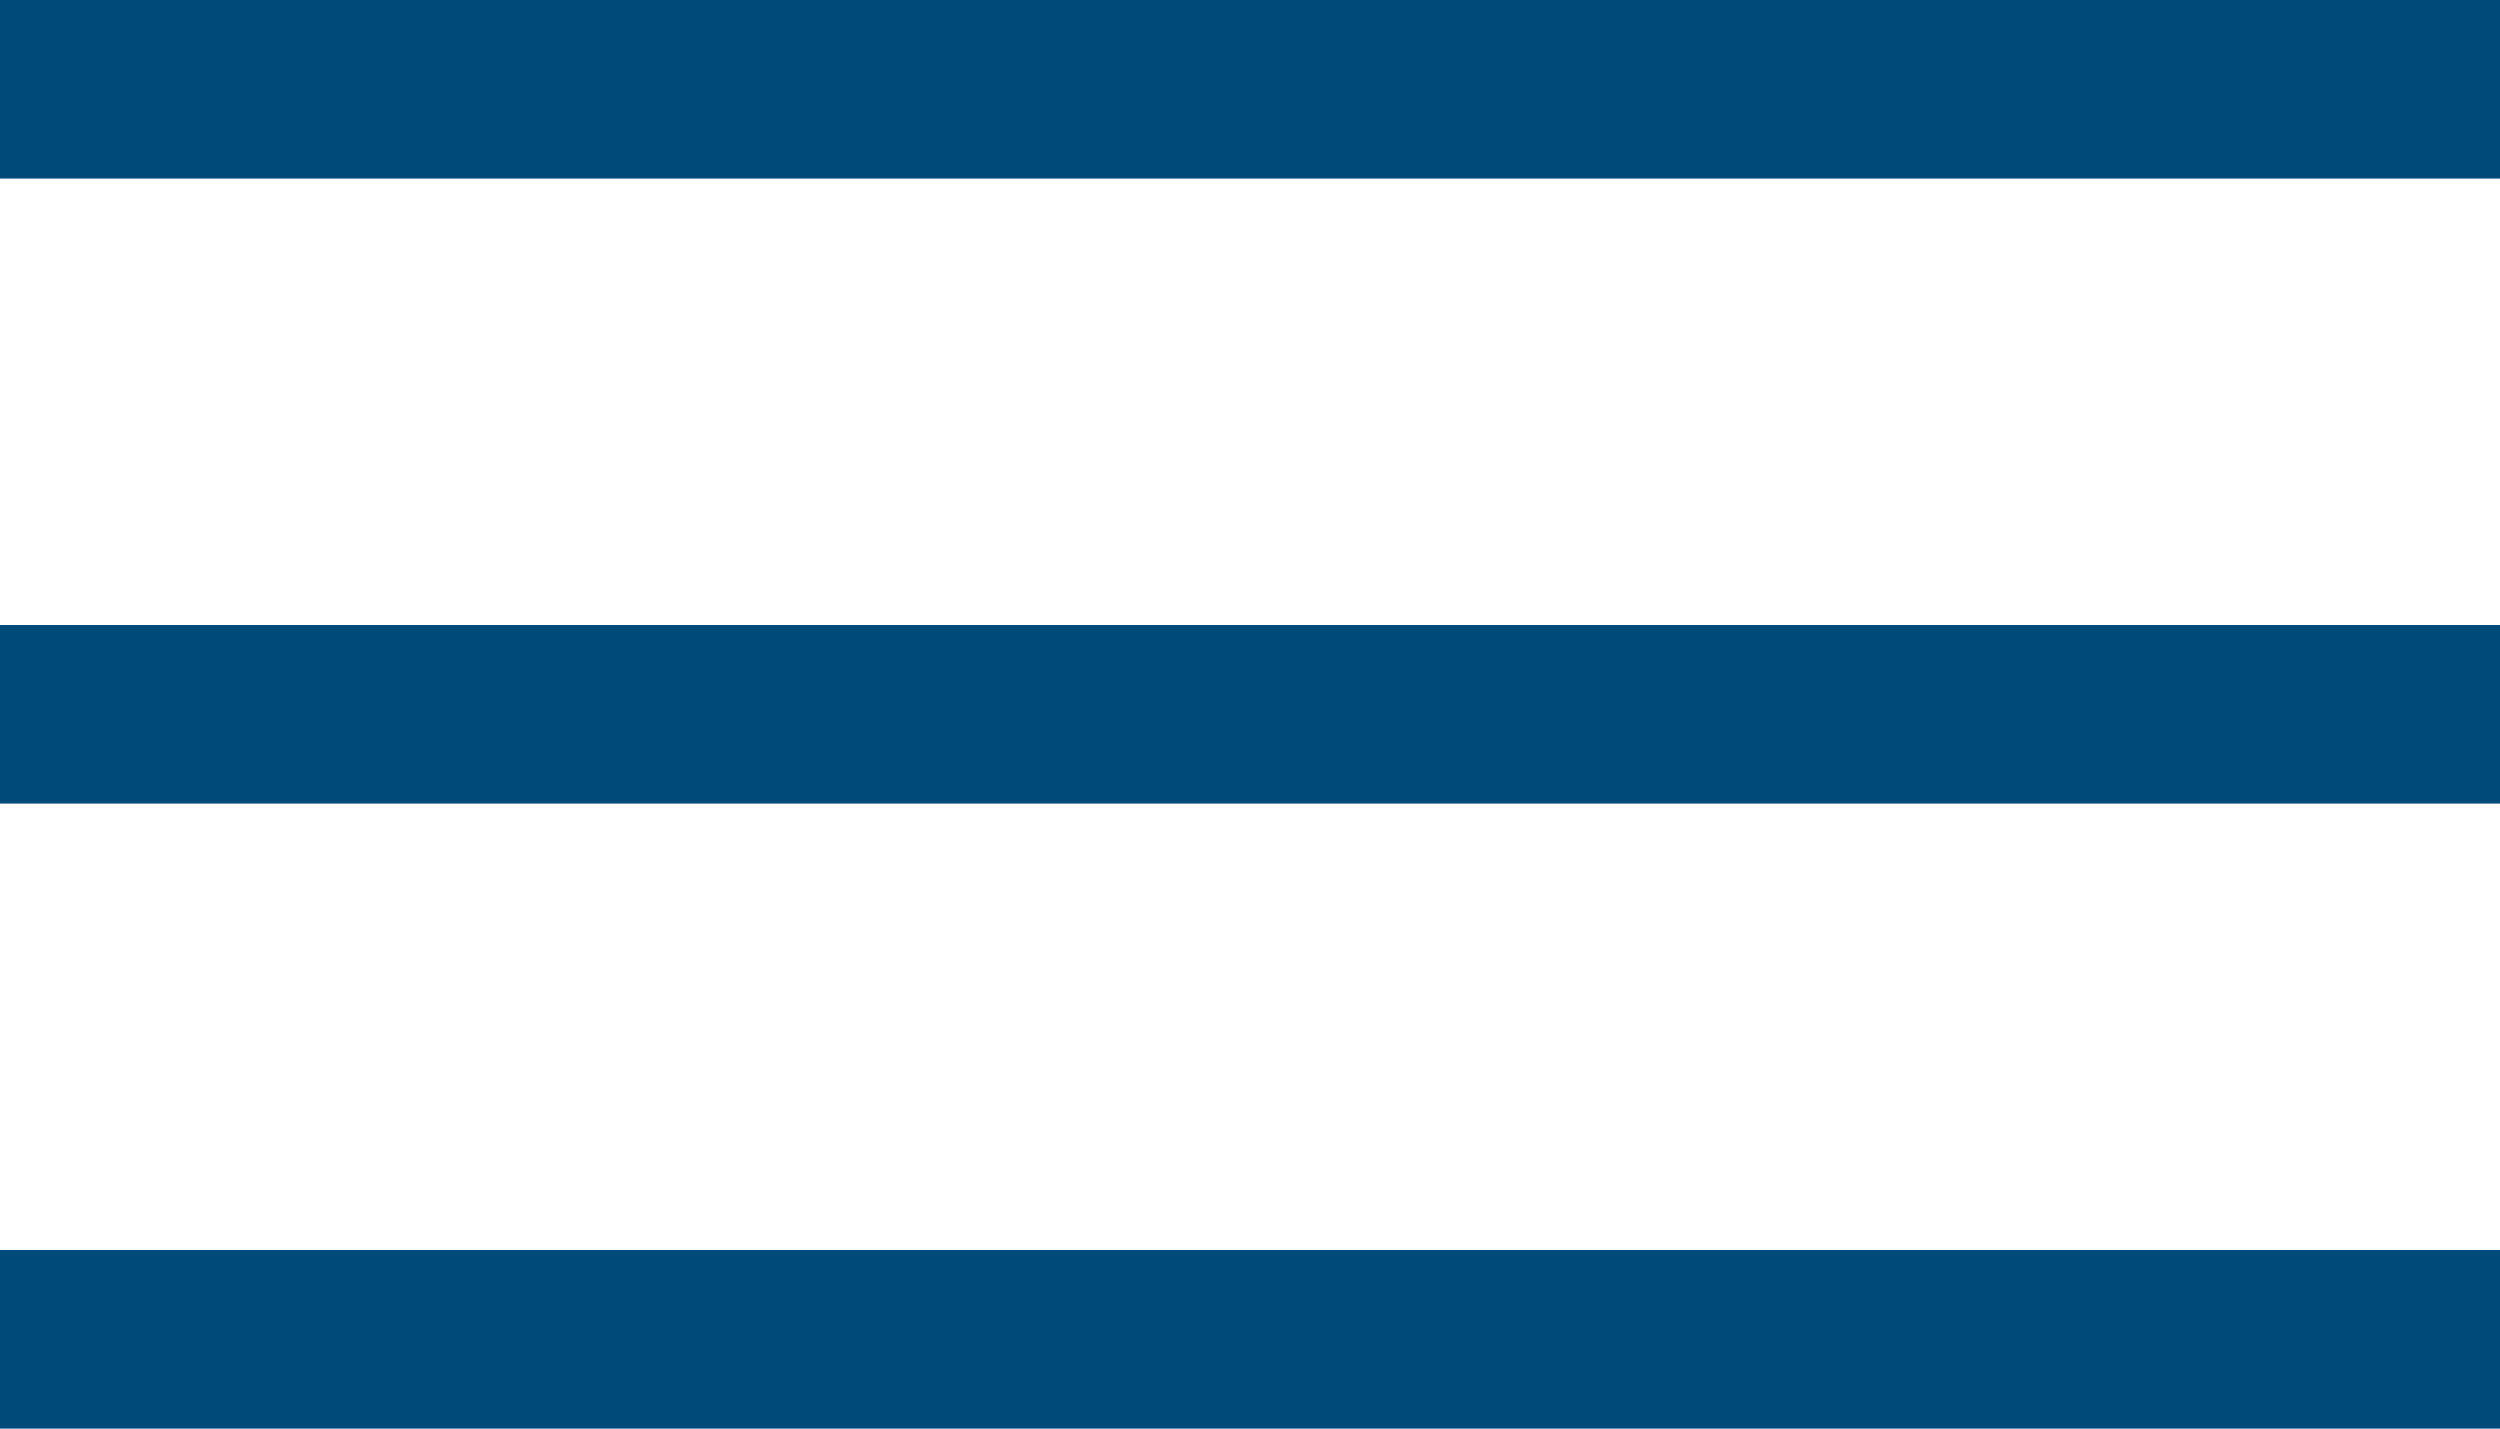
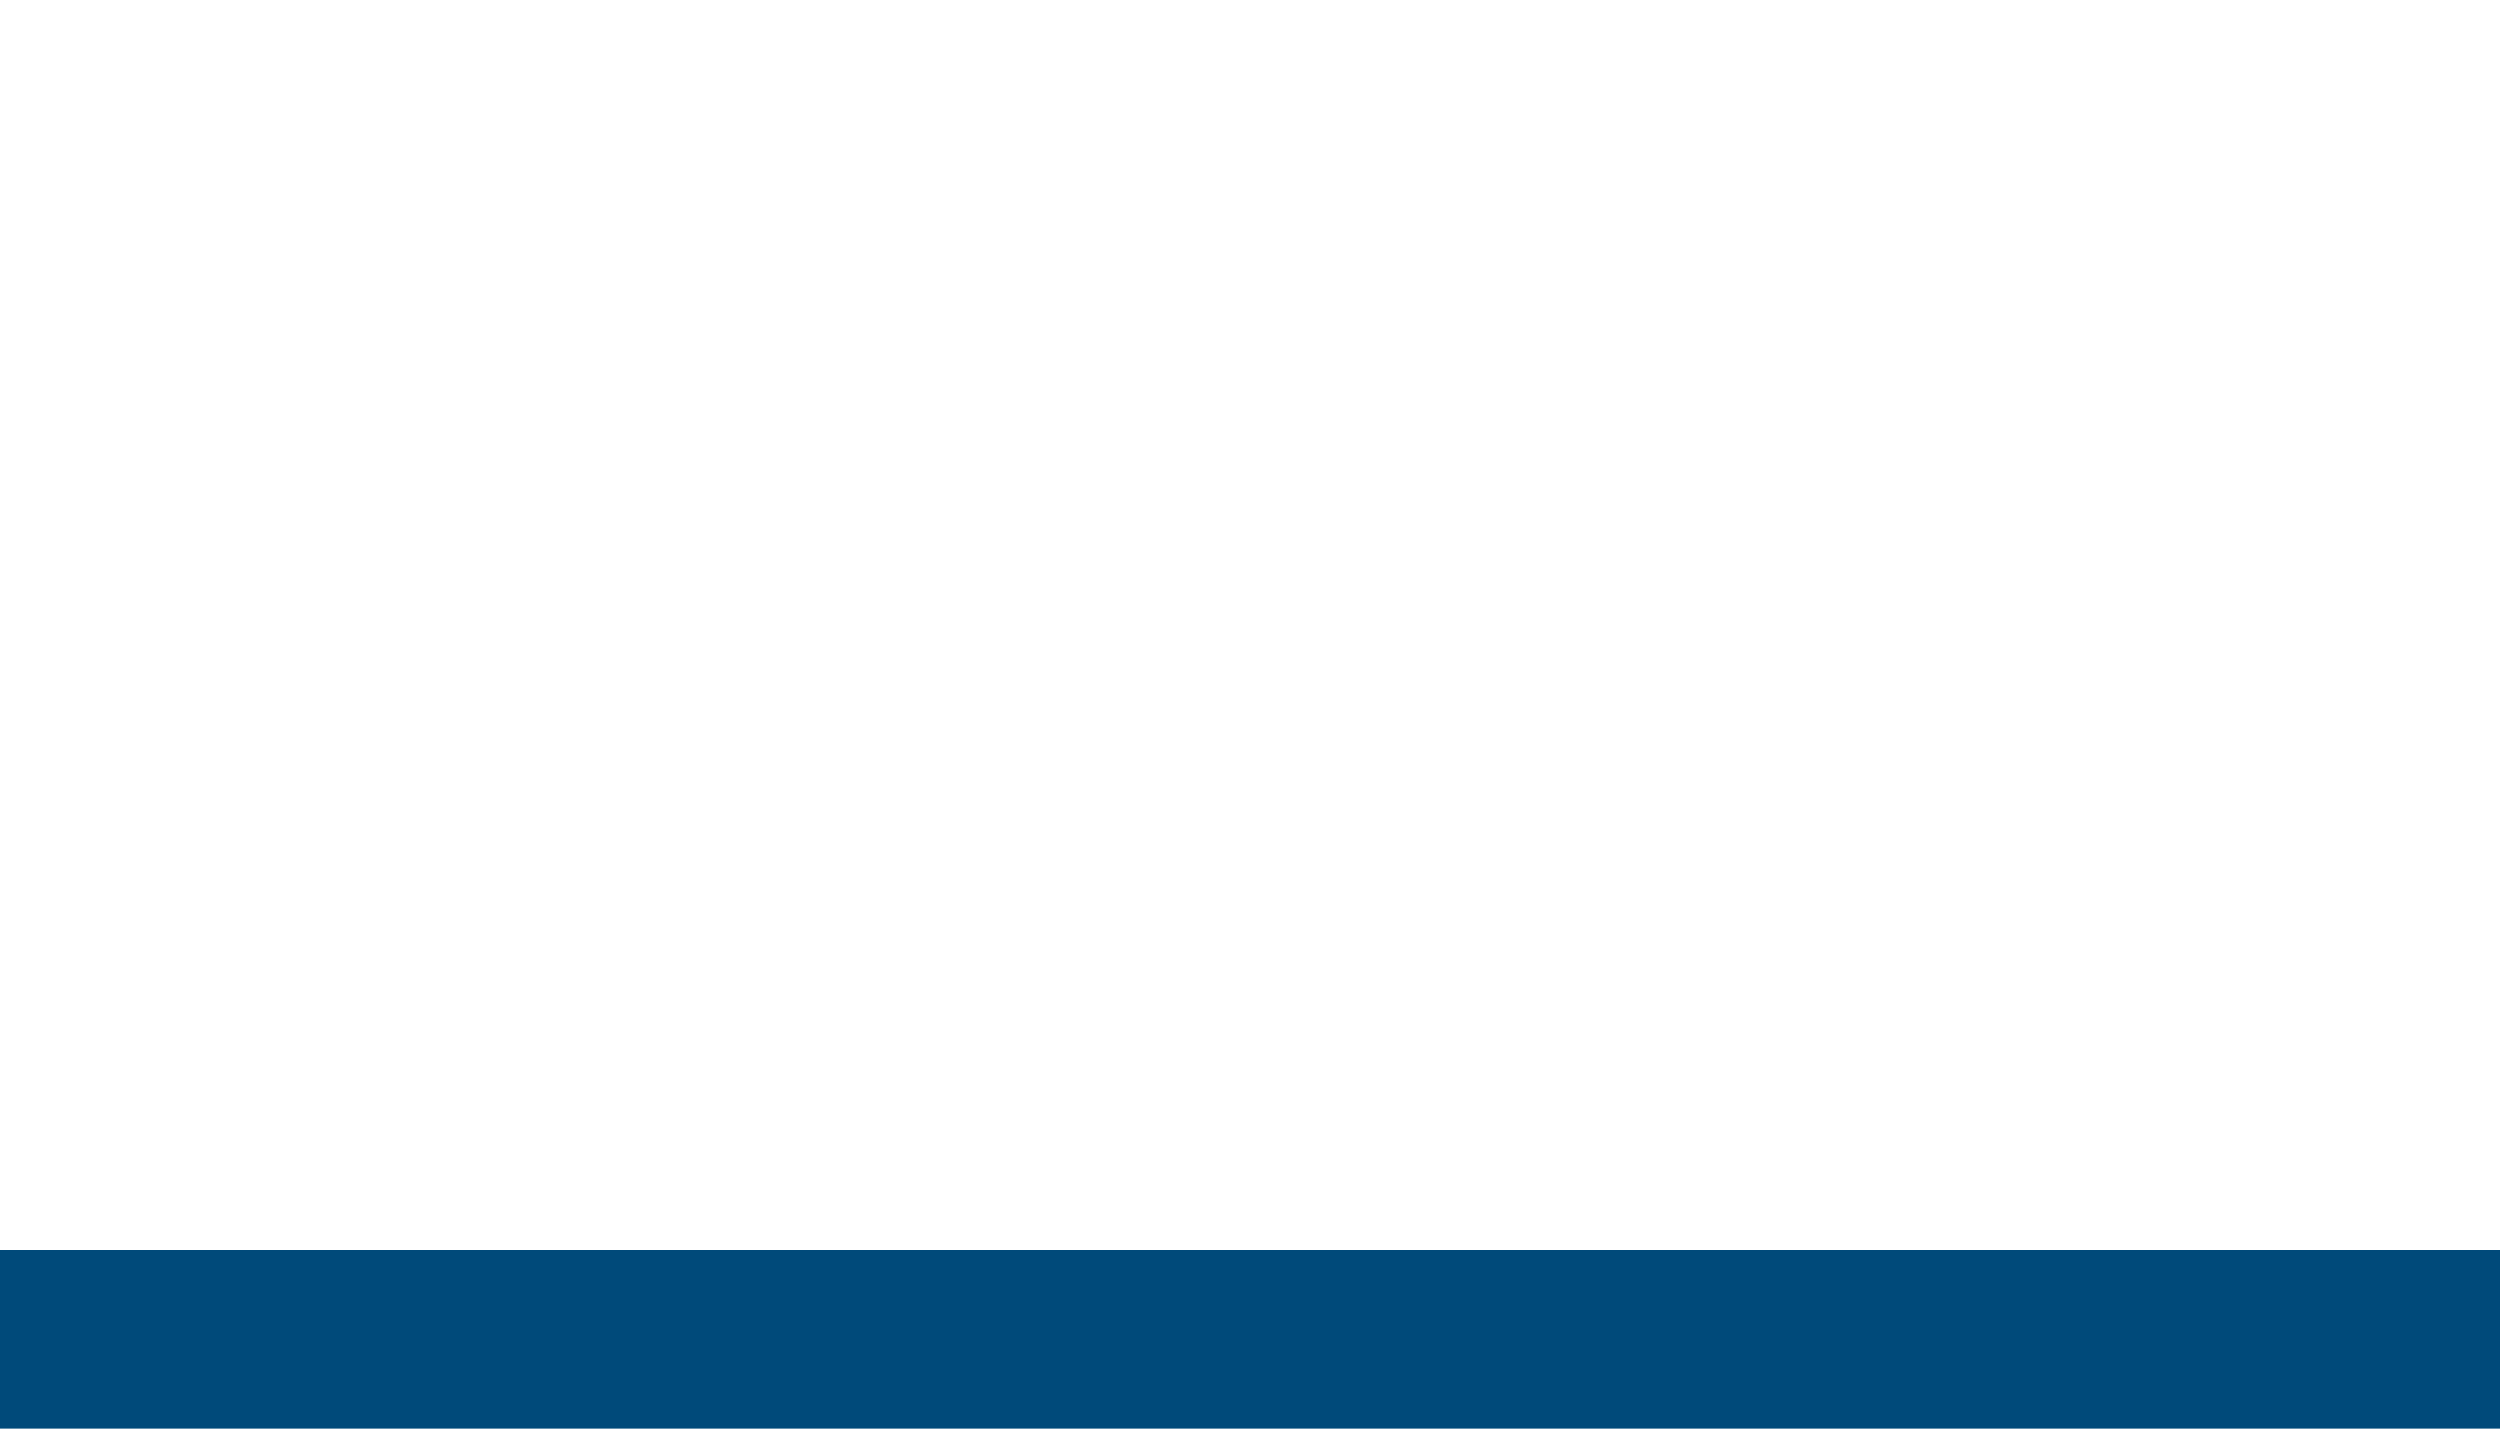
<svg xmlns="http://www.w3.org/2000/svg" id="_レイヤー_2" data-name="レイヤー 2" viewBox="0 0 56 32">
  <defs>
    <style>
      .cls-1 {
        fill: none;
        stroke: #004a7a;
        stroke-miterlimit: 10;
        stroke-width: 4px;
      }
    </style>
  </defs>
  <g id="contents">
    <g>
-       <line class="cls-1" y1="2" x2="56" y2="2" />
-       <line class="cls-1" y1="16" x2="56" y2="16" />
      <line class="cls-1" y1="30" x2="56" y2="30" />
    </g>
  </g>
</svg>